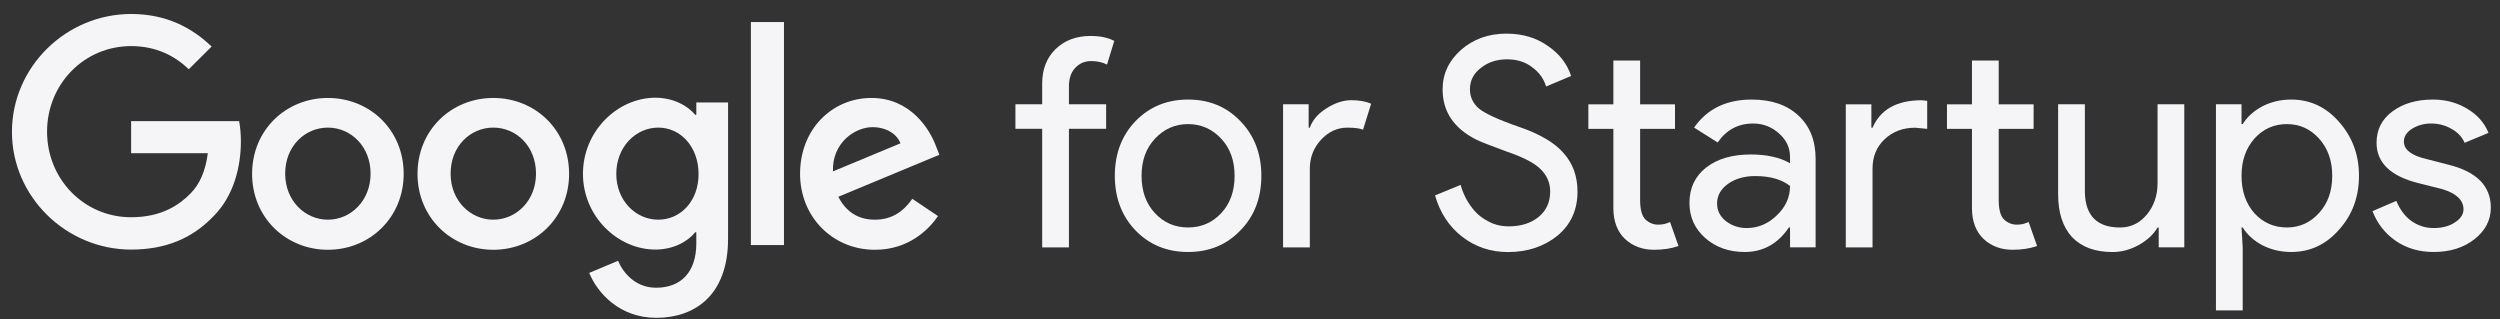
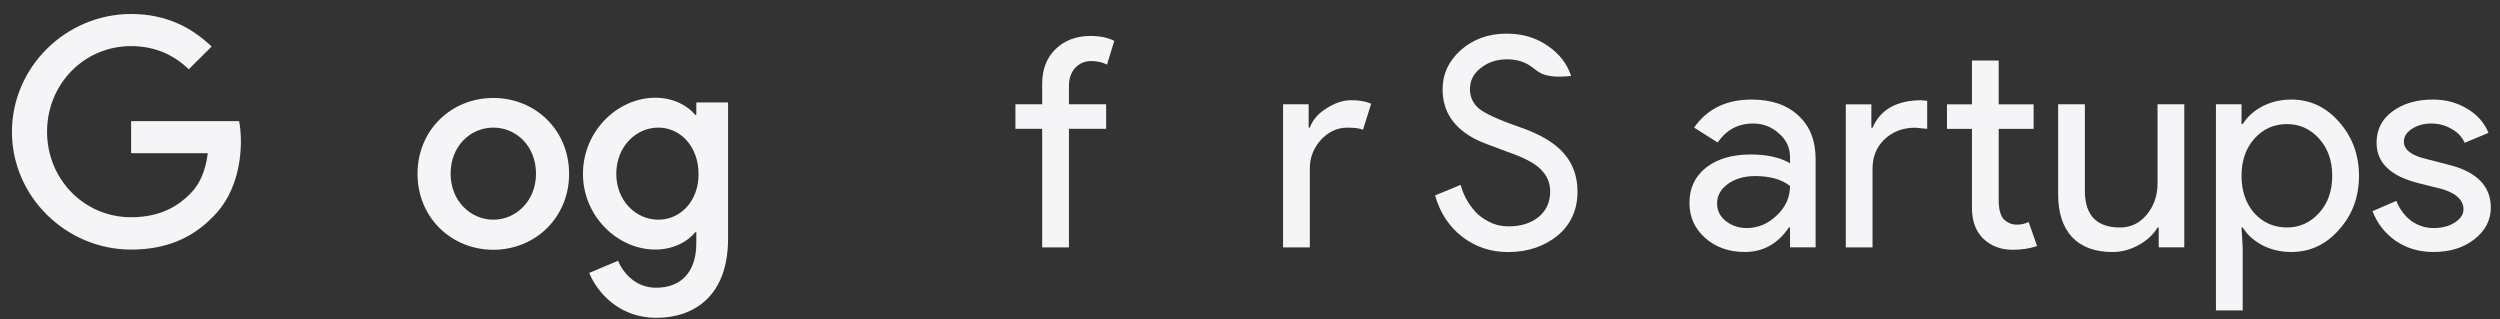
<svg xmlns="http://www.w3.org/2000/svg" width="141" height="18" viewBox="0 0 141 18" fill="none">
  <rect x="0" y="0" width="141" height="18" fill="#333333" stroke="none" />
  <path d="M0.674 7.439C0.674 3.765 3.738 0.789 7.395 0.789C9.413 0.789 10.85 1.587 11.935 2.625L10.648 3.905C9.879 3.17 8.832 2.6 7.395 2.6C4.734 2.6 2.654 4.753 2.654 7.426C2.654 10.098 4.734 12.252 7.395 12.252C9.123 12.252 10.106 11.555 10.737 10.922C11.254 10.402 11.594 9.655 11.72 8.642H7.395V6.831H13.486C13.549 7.16 13.586 7.54 13.586 7.971C13.586 9.339 13.221 11.023 12.023 12.214C10.85 13.43 9.362 14.076 7.395 14.076C3.738 14.076 0.674 11.099 0.674 7.439Z" fill="#F5F5F7" />
-   <path d="M18.493 5.525C16.134 5.525 14.218 7.323 14.218 9.806C14.218 12.276 16.134 14.087 18.493 14.087C20.851 14.087 22.767 12.276 22.767 9.806C22.767 7.323 20.851 5.525 18.493 5.525ZM18.493 12.39C17.206 12.39 16.084 11.326 16.084 9.793C16.084 8.248 17.194 7.197 18.493 7.197C19.779 7.197 20.901 8.248 20.901 9.793C20.901 11.326 19.779 12.39 18.493 12.39Z" fill="#F5F5F7" />
  <path d="M27.823 5.525C25.465 5.525 23.548 7.323 23.548 9.806C23.548 12.276 25.465 14.087 27.823 14.087C30.181 14.087 32.097 12.276 32.097 9.806C32.097 7.323 30.181 5.525 27.823 5.525ZM27.823 12.39C26.536 12.39 25.414 11.326 25.414 9.793C25.414 8.248 26.524 7.197 27.823 7.197C29.122 7.197 30.231 8.248 30.231 9.793C30.231 11.326 29.109 12.39 27.823 12.39Z" fill="#F5F5F7" />
  <path d="M39.272 5.778V6.475H39.209C38.793 5.968 37.986 5.512 36.965 5.512C34.834 5.512 32.879 7.387 32.879 9.806C32.879 12.2 34.834 14.075 36.965 14.075C37.986 14.075 38.793 13.619 39.209 13.1H39.272V13.72C39.272 15.354 38.402 16.228 37.002 16.228C35.855 16.228 35.149 15.405 34.859 14.708L33.232 15.392C33.699 16.532 34.947 17.925 37.015 17.925C39.209 17.925 41.063 16.633 41.063 13.467V5.778H39.272ZM37.129 12.39C35.842 12.39 34.758 11.301 34.758 9.806C34.758 8.299 35.842 7.197 37.129 7.197C38.402 7.197 39.398 8.299 39.398 9.806C39.411 11.314 38.402 12.39 37.129 12.39Z" fill="#F5F5F7" />
-   <path d="M44.216 13.822H42.35V1.244H44.216V13.822Z" fill="#F5F5F7" />
-   <path d="M49.348 12.39C48.39 12.39 47.722 11.946 47.28 11.098L52.98 8.729L52.791 8.248C52.438 7.285 51.353 5.525 49.147 5.525C46.953 5.525 45.124 7.26 45.124 9.806C45.124 12.2 46.927 14.087 49.348 14.087C51.303 14.087 52.425 12.884 52.904 12.187L51.454 11.212C50.962 11.921 50.307 12.39 49.348 12.39ZM49.21 7.171C49.954 7.171 50.584 7.539 50.786 8.083L46.978 9.666C46.927 8.02 48.251 7.171 49.21 7.171Z" fill="#F5F5F7" />
  <path d="M61.501 2.028C62.047 2.028 62.495 2.121 62.845 2.308L62.435 3.642C62.173 3.51 61.878 3.444 61.55 3.444C61.178 3.444 60.872 3.576 60.632 3.839C60.402 4.092 60.288 4.432 60.288 4.861V5.882H62.386V7.265H60.288V13.952H58.779V7.265H57.27V5.882H58.779V4.712C58.779 3.911 59.03 3.263 59.533 2.769C60.047 2.275 60.703 2.028 61.501 2.028Z" fill="#F5F5F7" />
-   <path d="M62.876 9.914C62.876 8.673 63.264 7.646 64.04 6.834C64.827 6.021 65.816 5.615 67.008 5.615C68.199 5.615 69.183 6.021 69.959 6.834C70.746 7.646 71.14 8.673 71.14 9.914C71.14 11.165 70.746 12.192 69.959 12.994C69.183 13.806 68.199 14.212 67.008 14.212C65.816 14.212 64.827 13.806 64.04 12.994C63.264 12.181 62.876 11.155 62.876 9.914ZM64.384 9.914C64.384 10.781 64.636 11.484 65.139 12.022C65.641 12.56 66.265 12.829 67.008 12.829C67.751 12.829 68.374 12.56 68.877 12.022C69.38 11.484 69.631 10.781 69.631 9.914C69.631 9.057 69.38 8.36 68.877 7.822C68.363 7.273 67.74 6.999 67.008 6.999C66.275 6.999 65.652 7.273 65.139 7.822C64.636 8.36 64.384 9.057 64.384 9.914Z" fill="#F5F5F7" />
  <path d="M73.874 13.952H72.365V5.882H73.808V7.199H73.874C74.027 6.771 74.338 6.409 74.808 6.113C75.289 5.805 75.759 5.651 76.218 5.651C76.656 5.651 77.027 5.717 77.333 5.849L76.874 7.315C76.688 7.238 76.393 7.199 75.989 7.199C75.42 7.199 74.923 7.43 74.497 7.891C74.081 8.352 73.874 8.89 73.874 9.505V13.952Z" fill="#F5F5F7" />
-   <path d="M88.971 10.807C88.971 11.839 88.594 12.668 87.839 13.294C87.074 13.909 86.145 14.216 85.052 14.216C84.079 14.216 83.221 13.931 82.478 13.36C81.734 12.789 81.221 12.009 80.936 11.021L82.379 10.428C82.478 10.78 82.614 11.098 82.789 11.383C82.964 11.669 83.166 11.916 83.396 12.125C83.636 12.322 83.899 12.481 84.183 12.602C84.467 12.712 84.768 12.767 85.085 12.767C85.773 12.767 86.336 12.591 86.774 12.24C87.211 11.877 87.43 11.4 87.43 10.807C87.43 10.313 87.249 9.89 86.888 9.539C86.55 9.198 85.916 8.869 84.986 8.551C84.046 8.21 83.462 7.98 83.232 7.859C81.986 7.222 81.363 6.283 81.363 5.043C81.363 4.175 81.707 3.434 82.396 2.819C83.095 2.204 83.954 1.897 84.97 1.897C85.866 1.897 86.642 2.128 87.298 2.589C87.954 3.039 88.391 3.604 88.61 4.285L87.2 4.878C87.069 4.439 86.806 4.076 86.413 3.791C86.03 3.495 85.56 3.346 85.003 3.346C84.413 3.346 83.915 3.511 83.511 3.84C83.106 4.148 82.904 4.549 82.904 5.043C82.904 5.449 83.063 5.8 83.38 6.097C83.729 6.393 84.489 6.745 85.659 7.151C86.85 7.557 87.697 8.057 88.2 8.649C88.714 9.231 88.971 9.951 88.971 10.807Z" fill="#F5F5F7" />
-   <path d="M93.29 14.087C92.634 14.087 92.087 13.884 91.65 13.477C91.224 13.071 91.005 12.506 90.994 11.781V7.268H89.584V5.885H90.994V3.415H92.503V5.885H94.47V7.268H92.503V11.287C92.503 11.825 92.606 12.193 92.814 12.39C93.022 12.577 93.257 12.67 93.519 12.67C93.639 12.67 93.754 12.659 93.864 12.637C93.984 12.604 94.093 12.566 94.191 12.522L94.667 13.873C94.273 14.015 93.814 14.087 93.29 14.087Z" fill="#F5F5F7" />
+   <path d="M88.971 10.807C88.971 11.839 88.594 12.668 87.839 13.294C87.074 13.909 86.145 14.216 85.052 14.216C84.079 14.216 83.221 13.931 82.478 13.36C81.734 12.789 81.221 12.009 80.936 11.021L82.379 10.428C82.478 10.78 82.614 11.098 82.789 11.383C82.964 11.669 83.166 11.916 83.396 12.125C83.636 12.322 83.899 12.481 84.183 12.602C84.467 12.712 84.768 12.767 85.085 12.767C85.773 12.767 86.336 12.591 86.774 12.24C87.211 11.877 87.43 11.4 87.43 10.807C87.43 10.313 87.249 9.89 86.888 9.539C86.55 9.198 85.916 8.869 84.986 8.551C84.046 8.21 83.462 7.98 83.232 7.859C81.986 7.222 81.363 6.283 81.363 5.043C81.363 4.175 81.707 3.434 82.396 2.819C83.095 2.204 83.954 1.897 84.97 1.897C85.866 1.897 86.642 2.128 87.298 2.589C87.954 3.039 88.391 3.604 88.61 4.285C87.069 4.439 86.806 4.076 86.413 3.791C86.03 3.495 85.56 3.346 85.003 3.346C84.413 3.346 83.915 3.511 83.511 3.84C83.106 4.148 82.904 4.549 82.904 5.043C82.904 5.449 83.063 5.8 83.38 6.097C83.729 6.393 84.489 6.745 85.659 7.151C86.85 7.557 87.697 8.057 88.2 8.649C88.714 9.231 88.971 9.951 88.971 10.807Z" fill="#F5F5F7" />
  <path d="M96.843 11.478C96.843 11.874 97.007 12.203 97.335 12.467C97.674 12.73 98.067 12.862 98.515 12.862C99.149 12.862 99.712 12.626 100.204 12.154C100.707 11.681 100.958 11.127 100.958 10.49C100.488 10.117 99.832 9.93 98.991 9.93C98.379 9.93 97.865 10.079 97.45 10.375C97.045 10.671 96.843 11.039 96.843 11.478ZM98.794 5.615C99.909 5.615 100.789 5.917 101.434 6.521C102.079 7.114 102.401 7.932 102.401 8.975V13.949H100.958V12.829H100.893C100.27 13.751 99.439 14.212 98.4 14.212C97.515 14.212 96.772 13.949 96.171 13.422C95.58 12.895 95.285 12.236 95.285 11.445C95.285 10.611 95.597 9.947 96.22 9.453C96.854 8.959 97.695 8.712 98.745 8.712C99.641 8.712 100.379 8.876 100.958 9.206V8.86C100.958 8.333 100.751 7.888 100.335 7.526C99.92 7.152 99.433 6.966 98.876 6.966C98.034 6.966 97.368 7.323 96.876 8.036L95.547 7.196C96.28 6.142 97.362 5.615 98.794 5.615Z" fill="#F5F5F7" />
  <path d="M113.514 14.087C112.858 14.087 112.312 13.884 111.874 13.477C111.448 13.071 111.23 12.506 111.219 11.781V7.268H109.809V5.885H111.219V3.415H112.727V5.885H114.695V7.268H112.727V11.287C112.727 11.825 112.831 12.193 113.039 12.39C113.246 12.577 113.481 12.67 113.744 12.67C113.864 12.67 113.979 12.659 114.088 12.637C114.208 12.604 114.318 12.566 114.416 12.522L114.891 13.873C114.498 14.015 114.039 14.087 113.514 14.087ZM104.103 5.885H105.545V7.203H105.611C106.059 6.17 106.983 5.654 108.382 5.654L108.694 5.687V7.268L108.021 7.203C107.322 7.203 106.742 7.422 106.283 7.861C105.835 8.29 105.611 8.839 105.611 9.508V13.955H104.103V5.885Z" fill="#F5F5F7" />
  <path d="M123.194 13.95H121.751V12.831H121.686C121.456 13.226 121.101 13.555 120.62 13.819C120.15 14.082 119.658 14.214 119.144 14.214C118.16 14.214 117.401 13.934 116.865 13.374C116.34 12.803 116.078 11.996 116.078 10.953V5.88H117.587V10.854C117.619 12.172 118.281 12.831 119.571 12.831C120.172 12.831 120.675 12.589 121.079 12.106C121.483 11.612 121.686 11.024 121.686 10.344V5.88H123.194V13.95Z" fill="#F5F5F7" />
  <path d="M128.98 12.829C129.702 12.829 130.308 12.554 130.8 12.005C131.292 11.467 131.538 10.77 131.538 9.914C131.538 9.068 131.292 8.371 130.8 7.822C130.308 7.273 129.702 6.999 128.98 6.999C128.248 6.999 127.636 7.273 127.144 7.822C126.663 8.371 126.422 9.068 126.422 9.914C126.422 10.77 126.663 11.473 127.144 12.022C127.636 12.56 128.248 12.829 128.98 12.829ZM129.226 14.212C128.636 14.212 128.095 14.086 127.603 13.834C127.122 13.581 126.75 13.246 126.488 12.829H126.422L126.488 13.949V17.506H124.979V5.879H126.422V6.999H126.488C126.75 6.581 127.122 6.247 127.603 5.994C128.095 5.742 128.636 5.615 129.226 5.615C130.286 5.615 131.183 6.032 131.915 6.867C132.669 7.712 133.047 8.728 133.047 9.914C133.047 11.111 132.669 12.126 131.915 12.961C131.183 13.795 130.286 14.212 129.226 14.212Z" fill="#F5F5F7" />
  <path d="M140.482 11.709C140.482 12.412 140.176 13.005 139.564 13.488C138.952 13.971 138.181 14.212 137.252 14.212C136.443 14.212 135.732 14.004 135.12 13.586C134.508 13.158 134.071 12.598 133.809 11.907L135.153 11.33C135.35 11.813 135.634 12.192 136.006 12.467C136.388 12.73 136.804 12.862 137.252 12.862C137.733 12.862 138.132 12.758 138.449 12.549C138.777 12.34 138.941 12.093 138.941 11.808C138.941 11.292 138.547 10.913 137.76 10.671L136.383 10.325C134.82 9.93 134.038 9.173 134.038 8.053C134.038 7.317 134.333 6.73 134.924 6.29C135.525 5.84 136.29 5.615 137.219 5.615C137.93 5.615 138.569 5.785 139.137 6.126C139.717 6.466 140.121 6.922 140.351 7.493L139.006 8.053C138.853 7.712 138.602 7.449 138.252 7.262C137.913 7.065 137.531 6.966 137.104 6.966C136.711 6.966 136.356 7.065 136.039 7.262C135.732 7.46 135.579 7.701 135.579 7.987C135.579 8.448 136.011 8.777 136.875 8.975L138.088 9.288C139.684 9.683 140.482 10.49 140.482 11.709Z" fill="#F5F5F7" />
</svg>